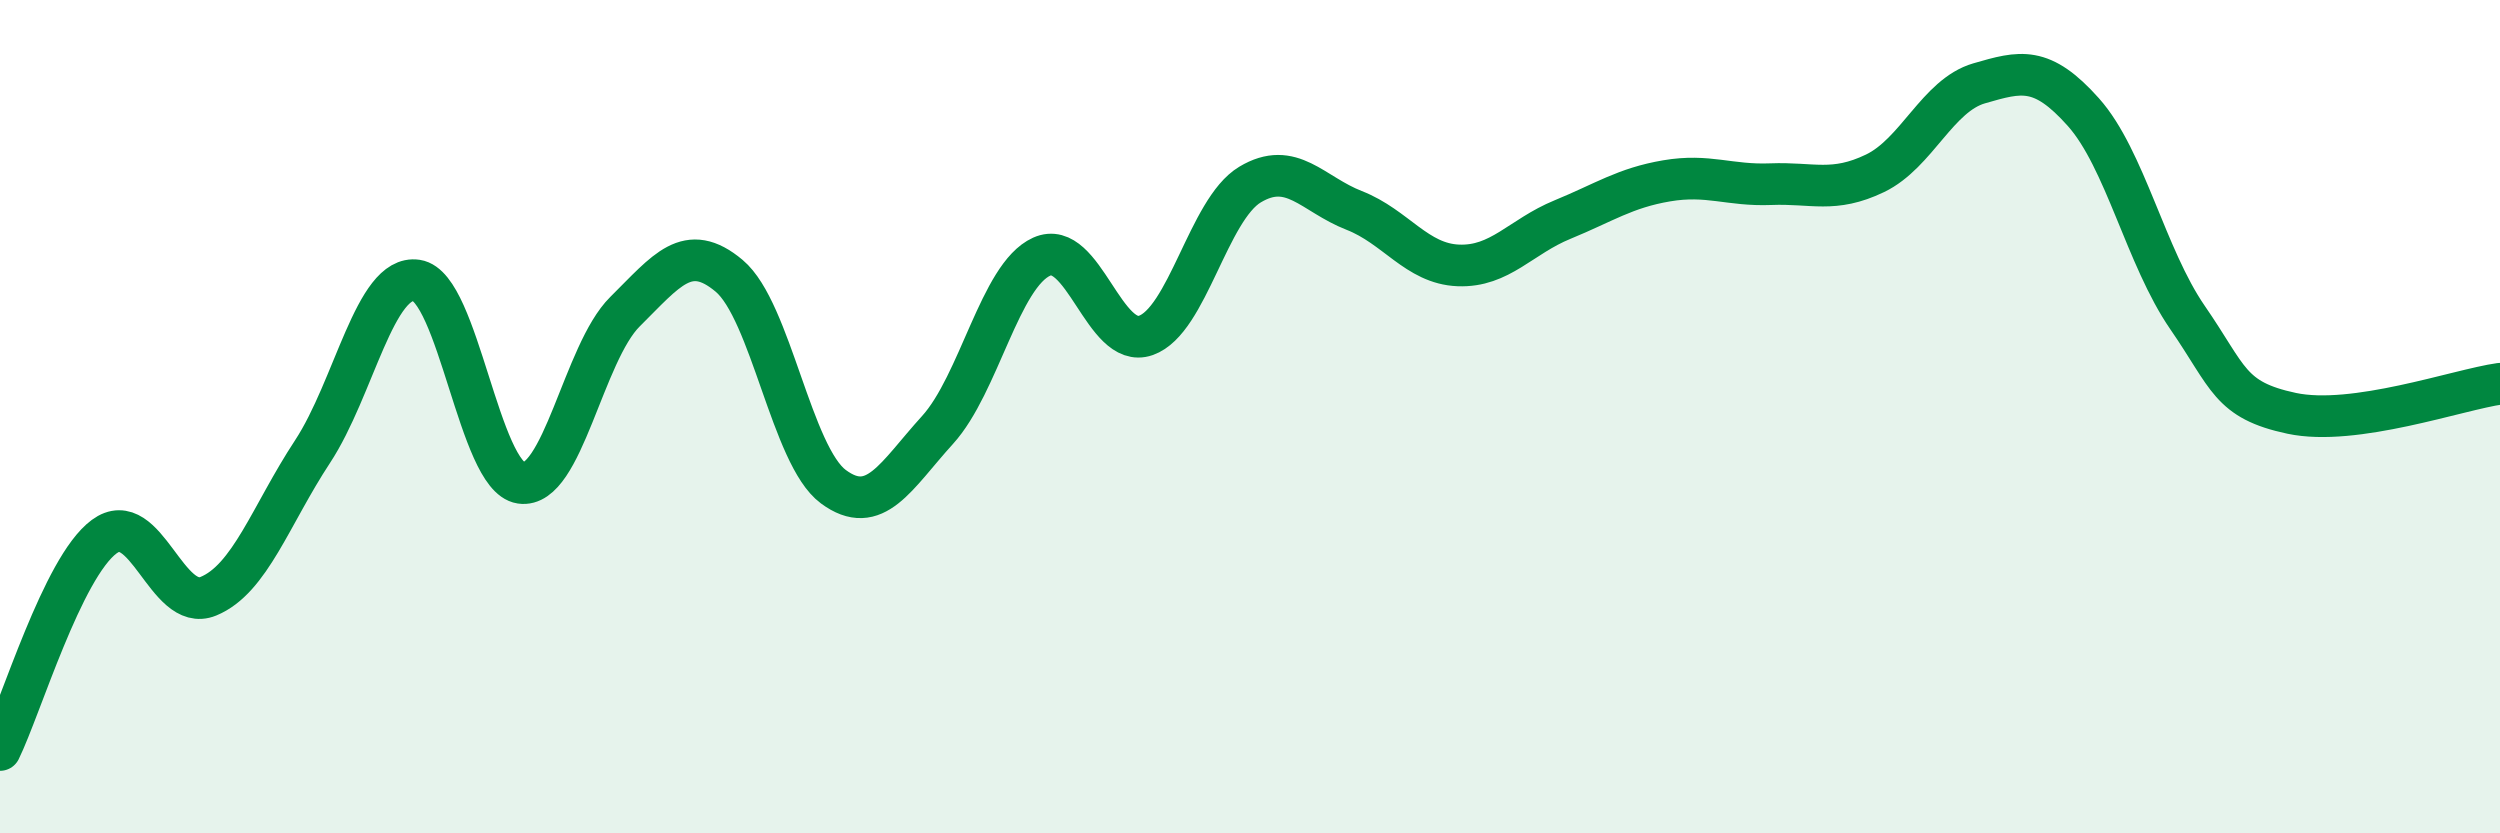
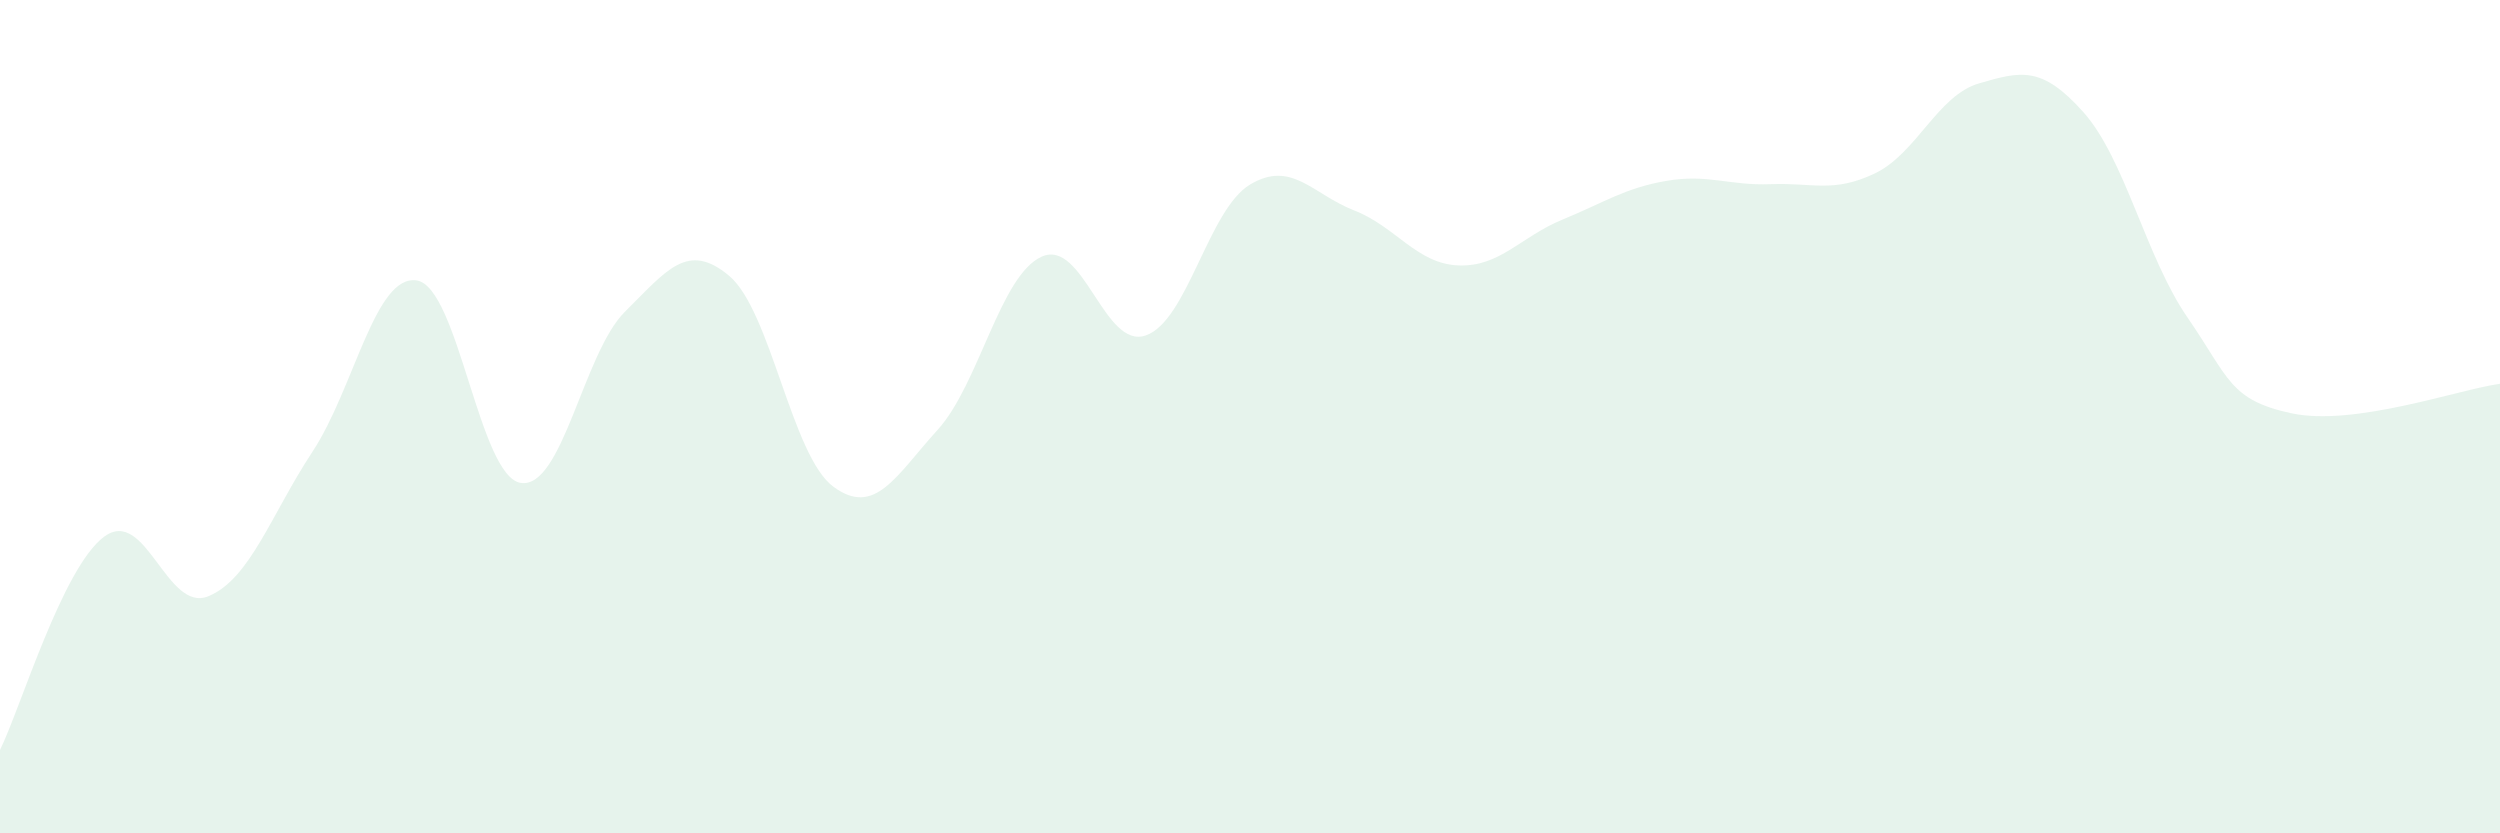
<svg xmlns="http://www.w3.org/2000/svg" width="60" height="20" viewBox="0 0 60 20">
  <path d="M 0,18 C 0.5,16.98 1.5,13.62 2.5,12.88 C 3.5,12.14 4,14.72 5,14.31 C 6,13.9 6.5,12.36 7.5,10.84 C 8.5,9.32 9,6.58 10,6.73 C 11,6.88 11.5,11.44 12.5,11.59 C 13.5,11.74 14,8.47 15,7.48 C 16,6.49 16.5,5.78 17.5,6.62 C 18.5,7.46 19,10.94 20,11.68 C 21,12.42 21.5,11.42 22.5,10.32 C 23.5,9.22 24,6.61 25,6.16 C 26,5.71 26.5,8.4 27.5,8.05 C 28.5,7.7 29,5.03 30,4.43 C 31,3.83 31.5,4.66 32.5,5.05 C 33.5,5.44 34,6.33 35,6.37 C 36,6.41 36.5,5.68 37.5,5.27 C 38.5,4.86 39,4.51 40,4.34 C 41,4.17 41.5,4.46 42.5,4.42 C 43.5,4.38 44,4.64 45,4.16 C 46,3.68 46.5,2.29 47.5,2 C 48.5,1.71 49,1.57 50,2.69 C 51,3.81 51.5,6.17 52.5,7.62 C 53.5,9.07 53.5,9.6 55,9.92 C 56.5,10.24 59,9.35 60,9.21L60 20L0 20Z" fill="#008740" opacity="0.1" stroke-linecap="round" stroke-linejoin="round" />
-   <path d="M 0,18 C 0.5,16.98 1.5,13.62 2.5,12.88 C 3.5,12.14 4,14.72 5,14.31 C 6,13.9 6.5,12.36 7.5,10.84 C 8.5,9.32 9,6.58 10,6.73 C 11,6.88 11.5,11.44 12.5,11.59 C 13.5,11.74 14,8.47 15,7.48 C 16,6.49 16.5,5.78 17.5,6.62 C 18.5,7.46 19,10.94 20,11.68 C 21,12.42 21.5,11.42 22.5,10.32 C 23.5,9.22 24,6.61 25,6.16 C 26,5.71 26.5,8.4 27.5,8.05 C 28.5,7.7 29,5.03 30,4.43 C 31,3.83 31.5,4.66 32.5,5.05 C 33.5,5.44 34,6.33 35,6.37 C 36,6.41 36.5,5.68 37.5,5.27 C 38.5,4.86 39,4.51 40,4.34 C 41,4.17 41.5,4.46 42.5,4.42 C 43.5,4.38 44,4.64 45,4.16 C 46,3.68 46.5,2.29 47.5,2 C 48.5,1.71 49,1.57 50,2.69 C 51,3.81 51.5,6.17 52.5,7.62 C 53.5,9.07 53.5,9.6 55,9.92 C 56.5,10.24 59,9.35 60,9.21" stroke="#008740" stroke-width="1" fill="none" stroke-linecap="round" stroke-linejoin="round" />
</svg>